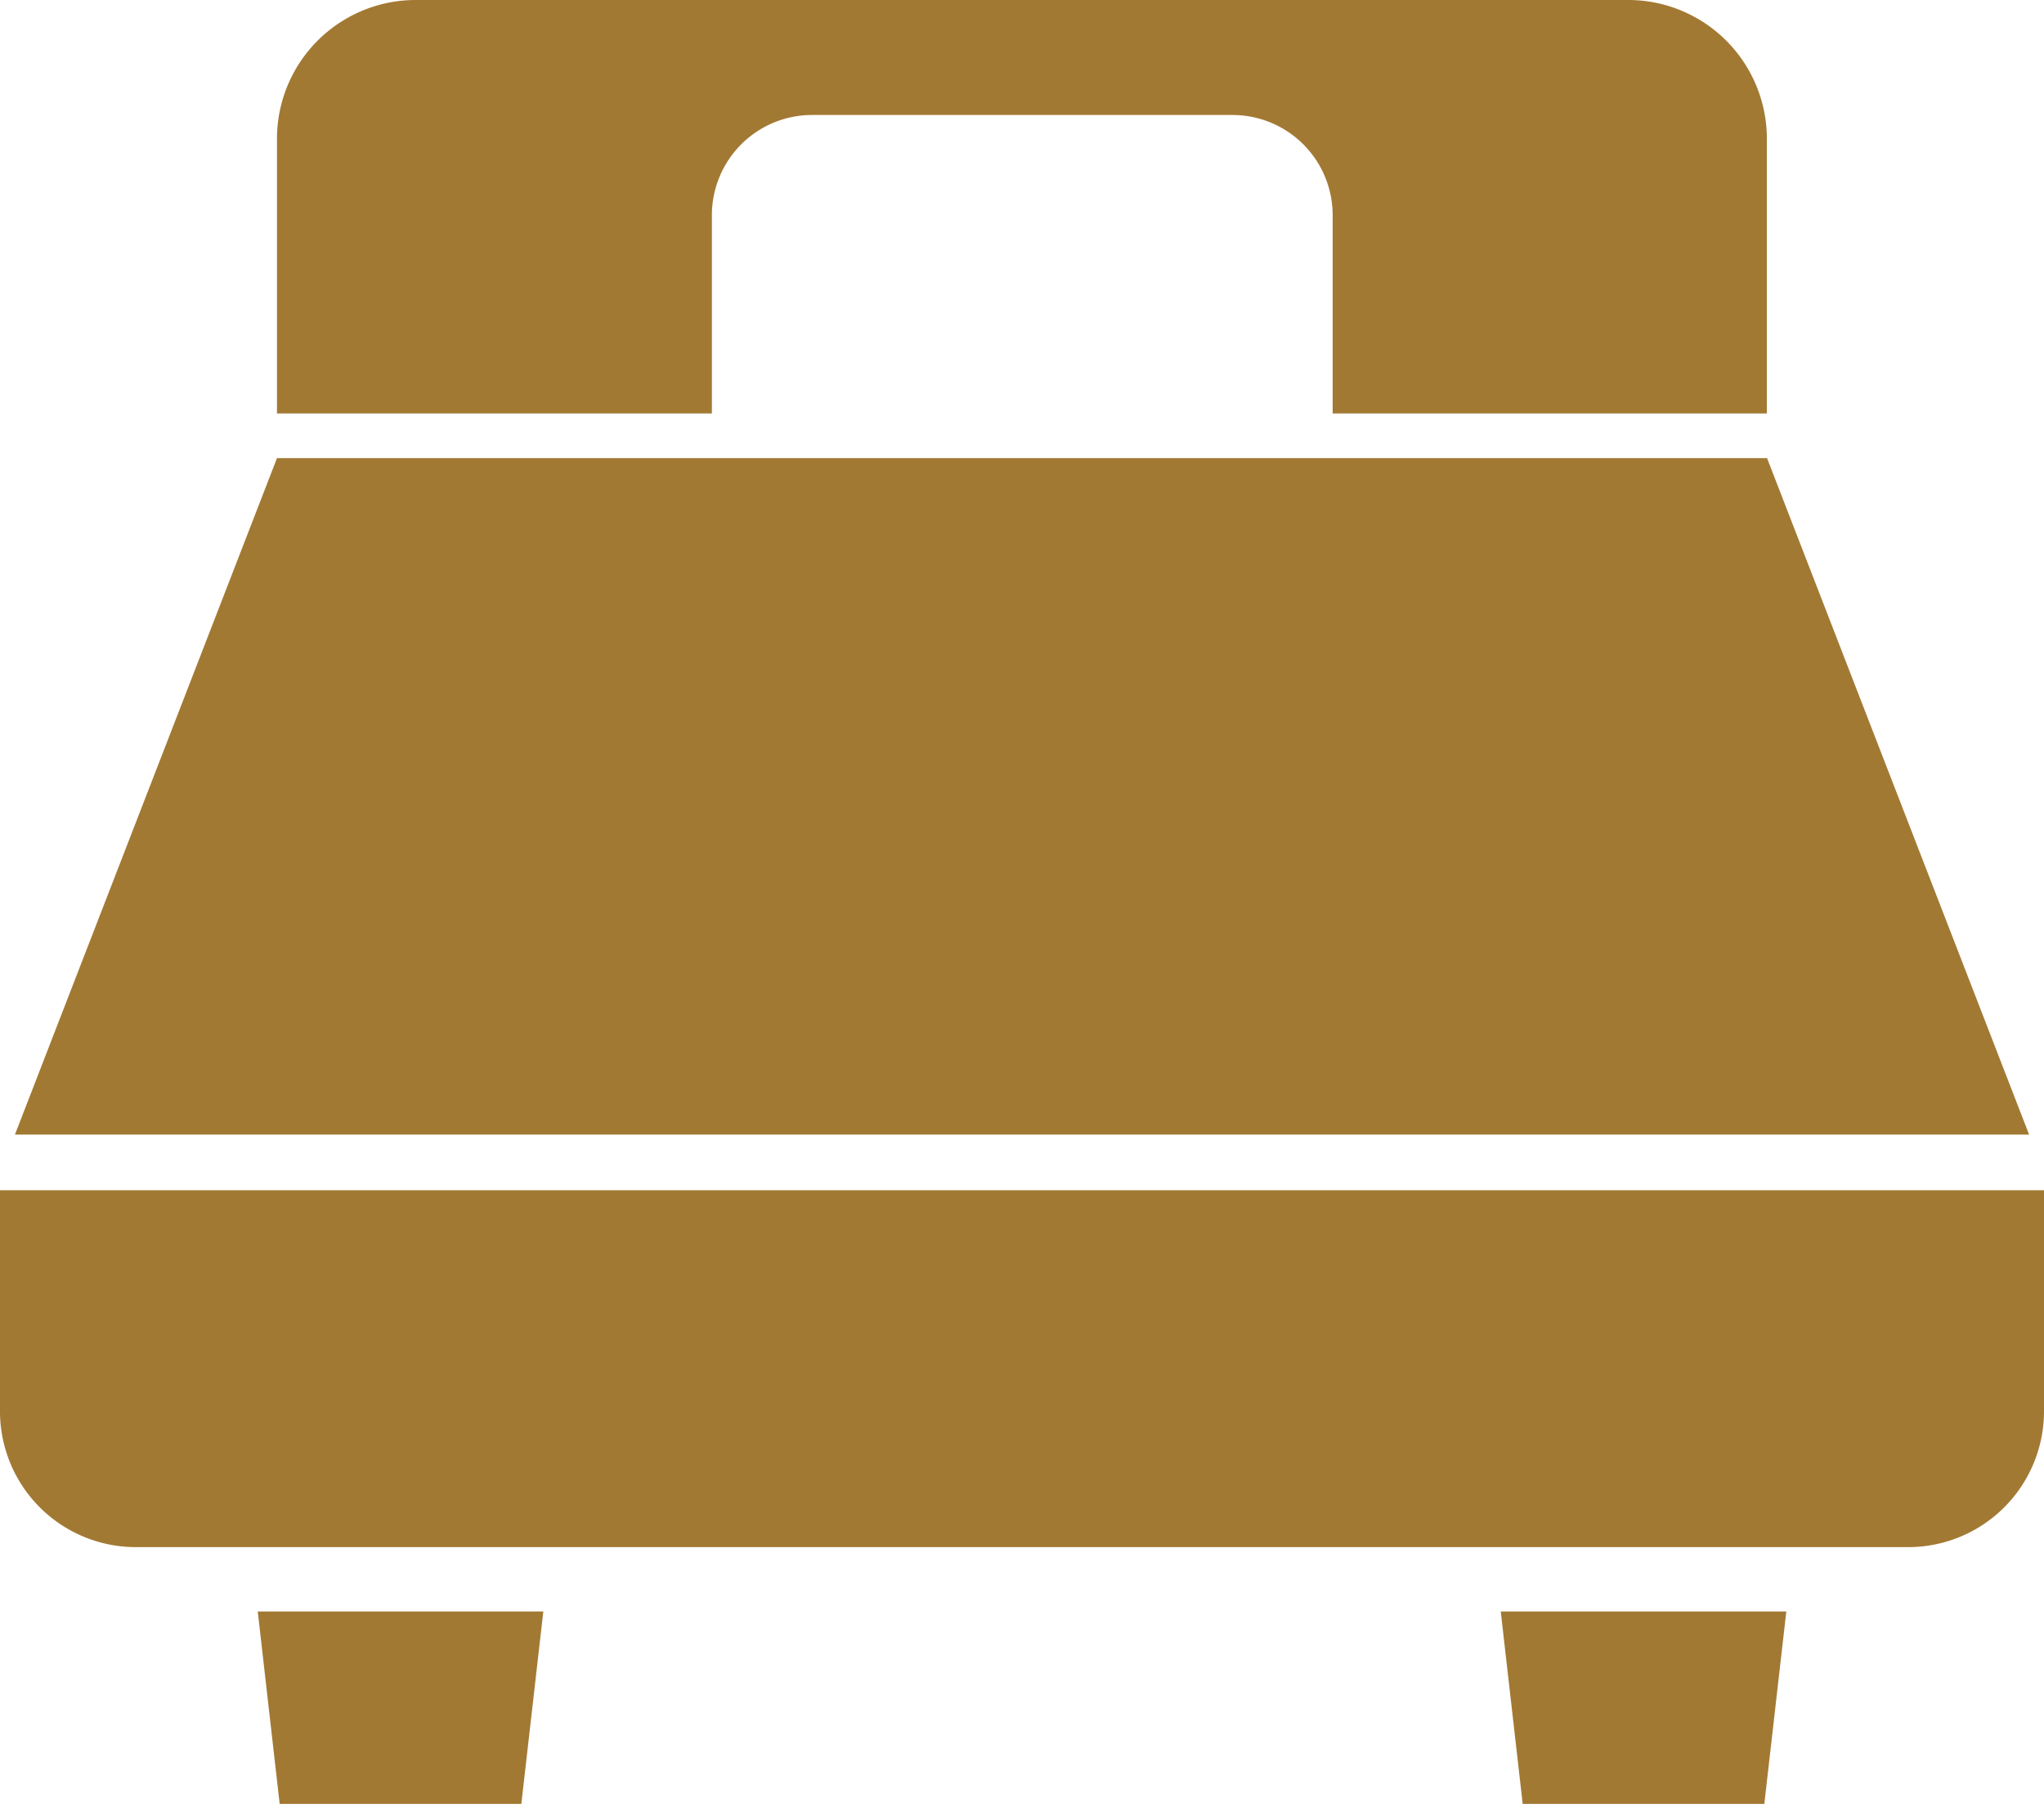
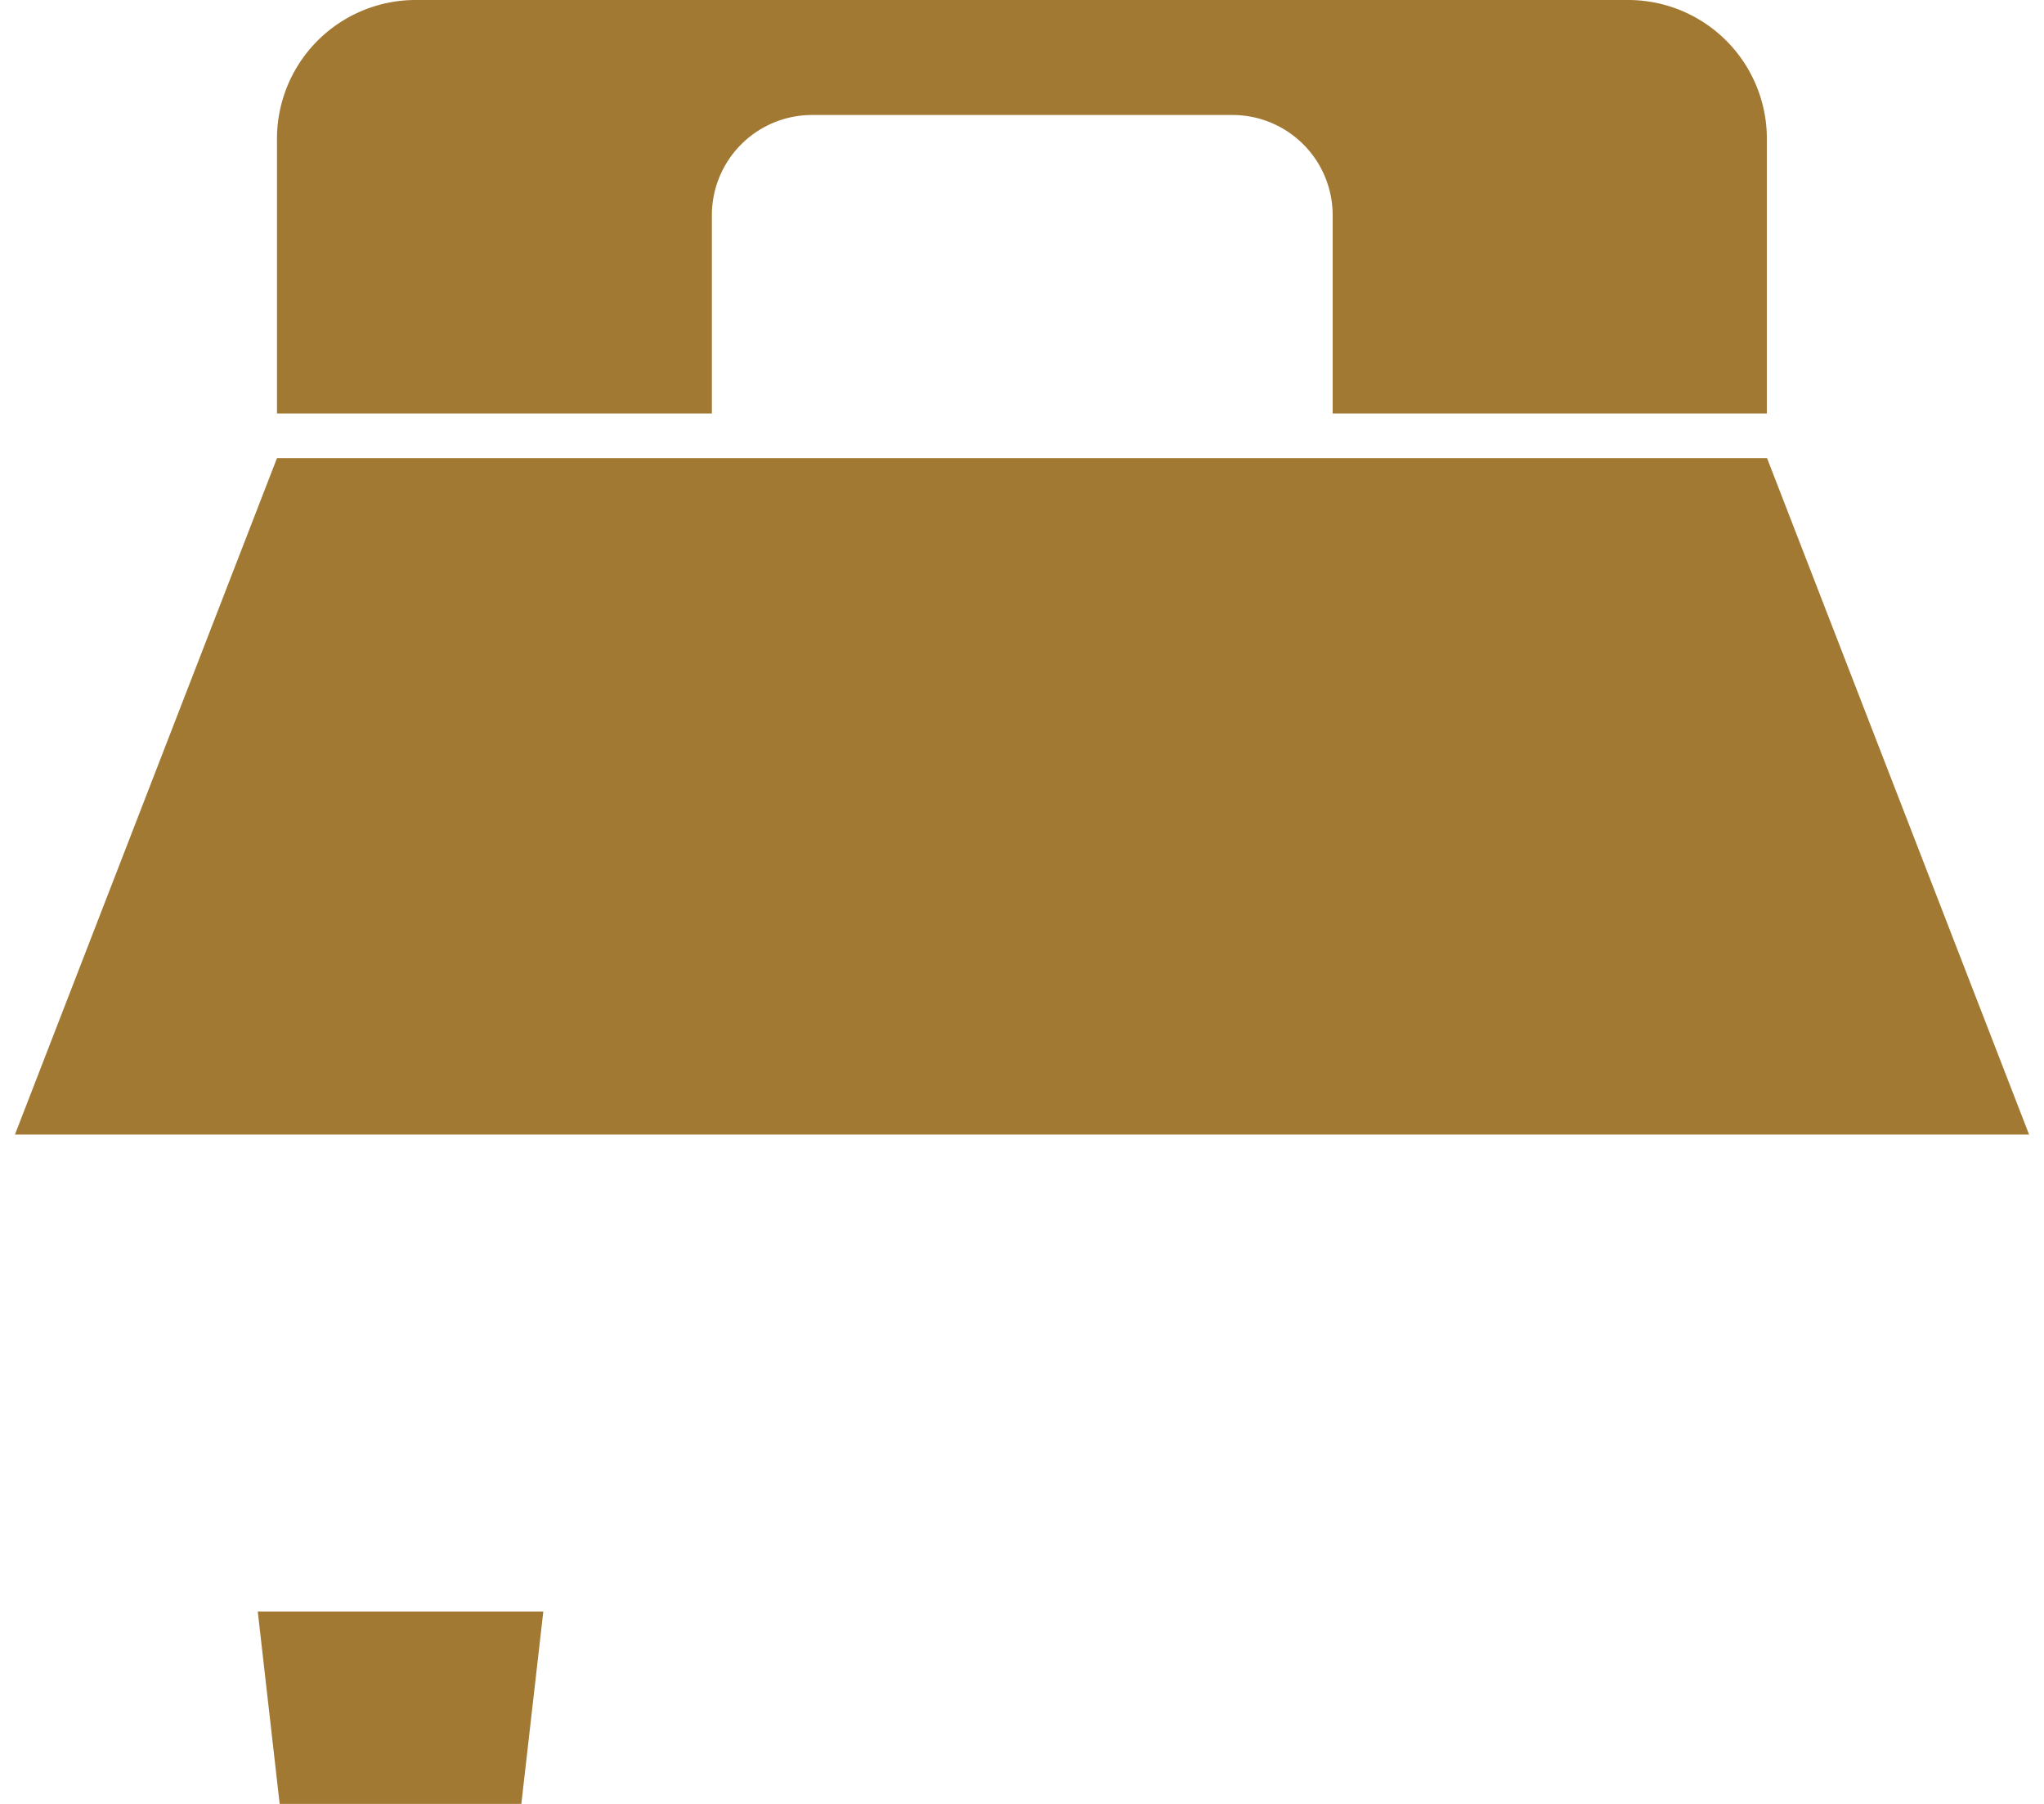
<svg xmlns="http://www.w3.org/2000/svg" width="68" height="60" viewBox="0 0 68 60">
  <defs>
    <clipPath id="a">
      <rect width="68" height="60" fill="#a27933" />
    </clipPath>
  </defs>
  <g transform="translate(-2063 -2216)">
    <g transform="translate(2063 2216)">
      <path d="M62.025,111.86H12.454l-8.718,22.5H70.743Z" transform="translate(-3.239 -96.623)" fill="#a27933" />
      <g clip-path="url(#a)">
-         <path d="M0,293.348v7.316a4.519,4.519,0,0,0,4.483,4.555H63.517A4.519,4.519,0,0,0,68,300.664v-7.316Z" transform="translate(0 -253.76)" fill="#a27933" />
        <path d="M65.281,403.584h8.04l.731-6.4h-9.5Z" transform="translate(-55.977 -343.584)" fill="#a27933" />
-         <path d="M376.638,403.584h8.039l.731-6.4h-9.5Z" transform="translate(-325.981 -343.584)" fill="#a27933" />
        <path d="M114.367,0H73.958A4.615,4.615,0,0,0,69.38,4.652v9.1H83.848V7.184a3.333,3.333,0,0,1,3.306-3.359h14.039A3.333,3.333,0,0,1,104.5,7.184v6.568h14.445v-9.1A4.615,4.615,0,0,0,114.367,0" transform="translate(-60.165)" fill="#a27933" />
      </g>
    </g>
  </g>
</svg>